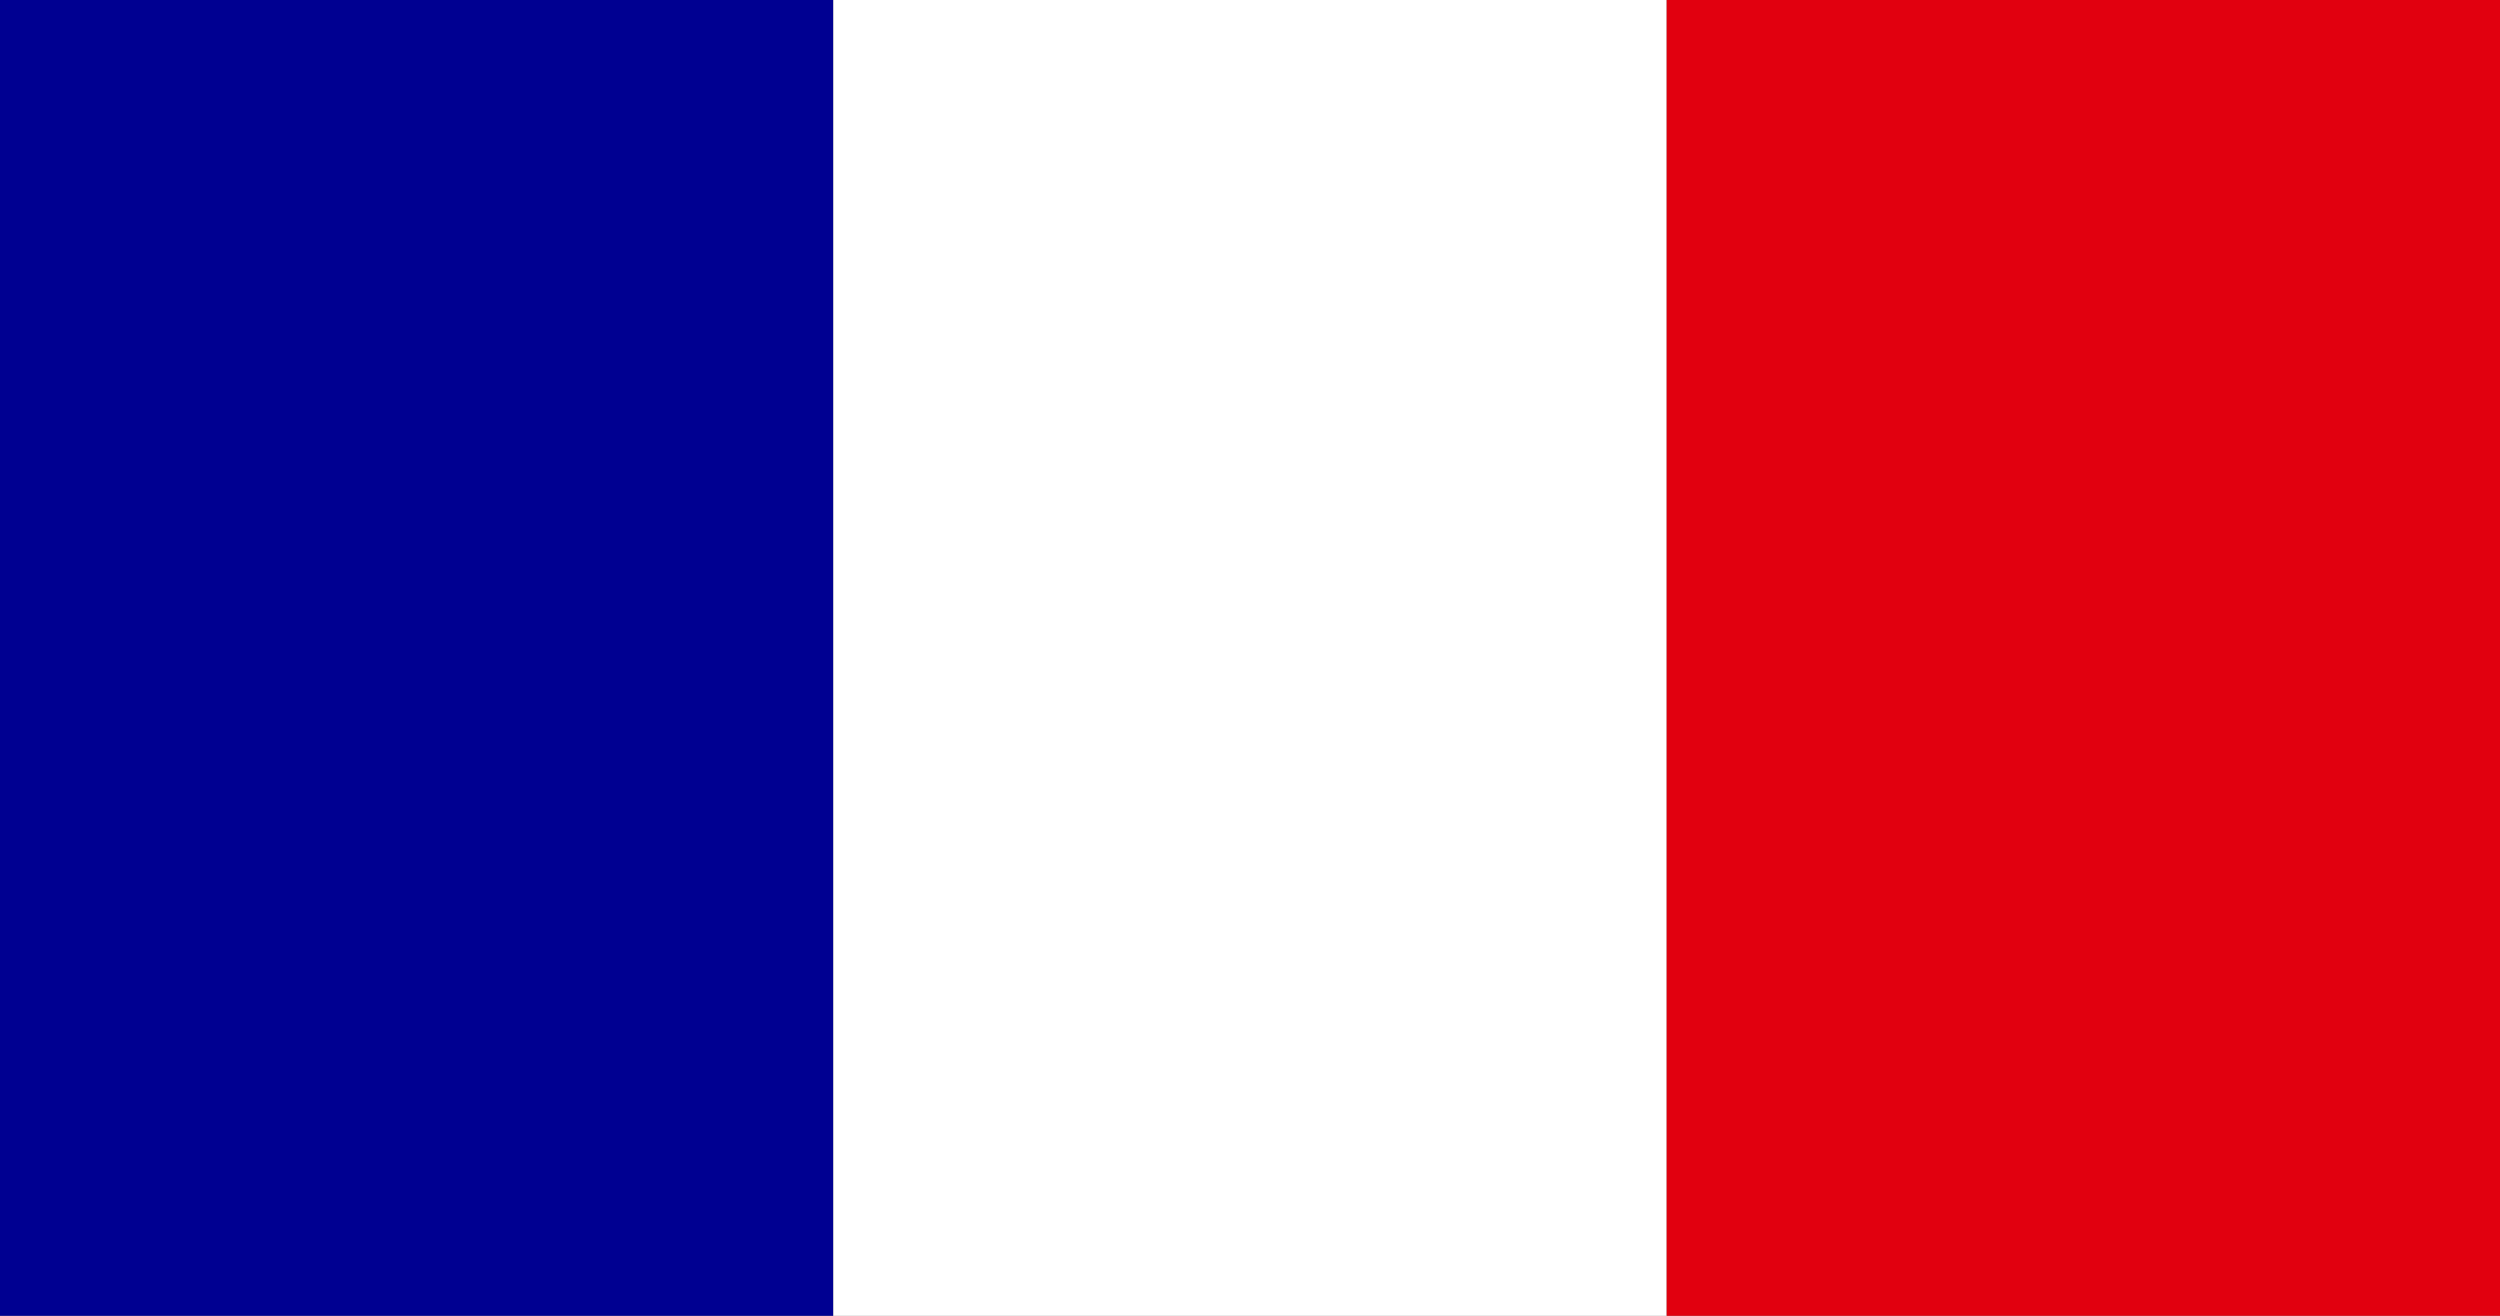
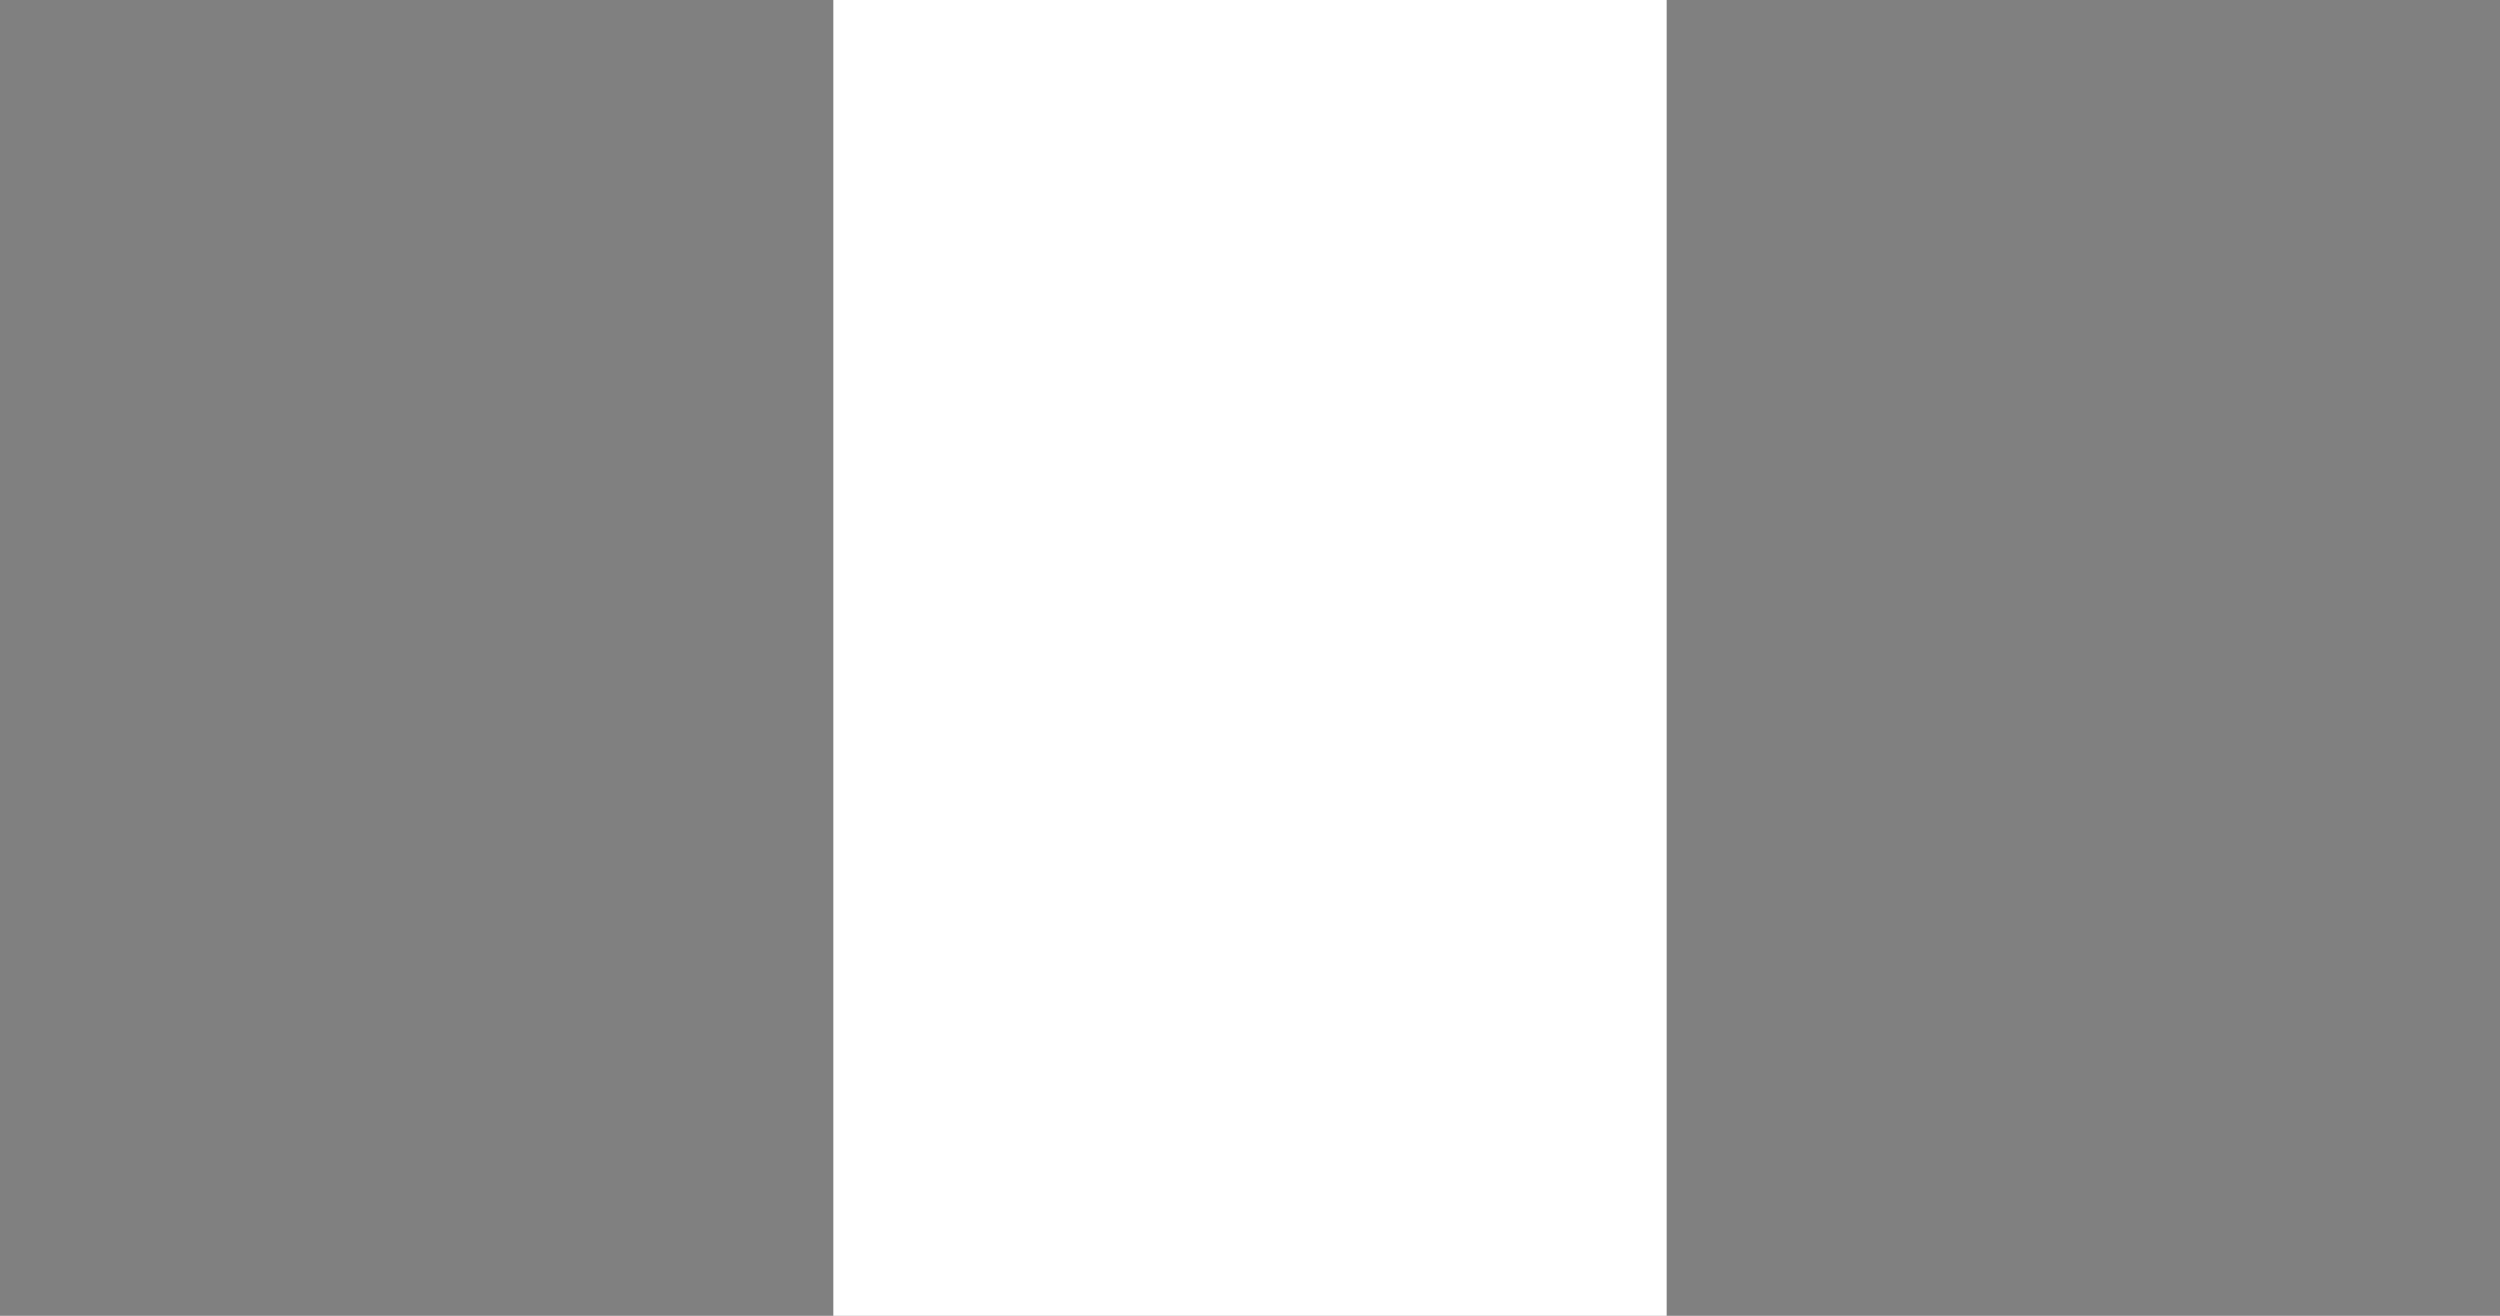
<svg xmlns="http://www.w3.org/2000/svg" width="285" height="150" viewBox="0 0 285 150">
  <rect x="0" y="0" width="285" height="150" fill="#808080" stroke="none" />
-   <rect x="0" y="0" width="95" height="150" fill="#000091" />
  <rect x="95" y="0" width="95" height="150" fill="#FFFFFF" />
-   <rect x="190" y="0" width="95" height="150" fill="#E1000F" />
</svg>